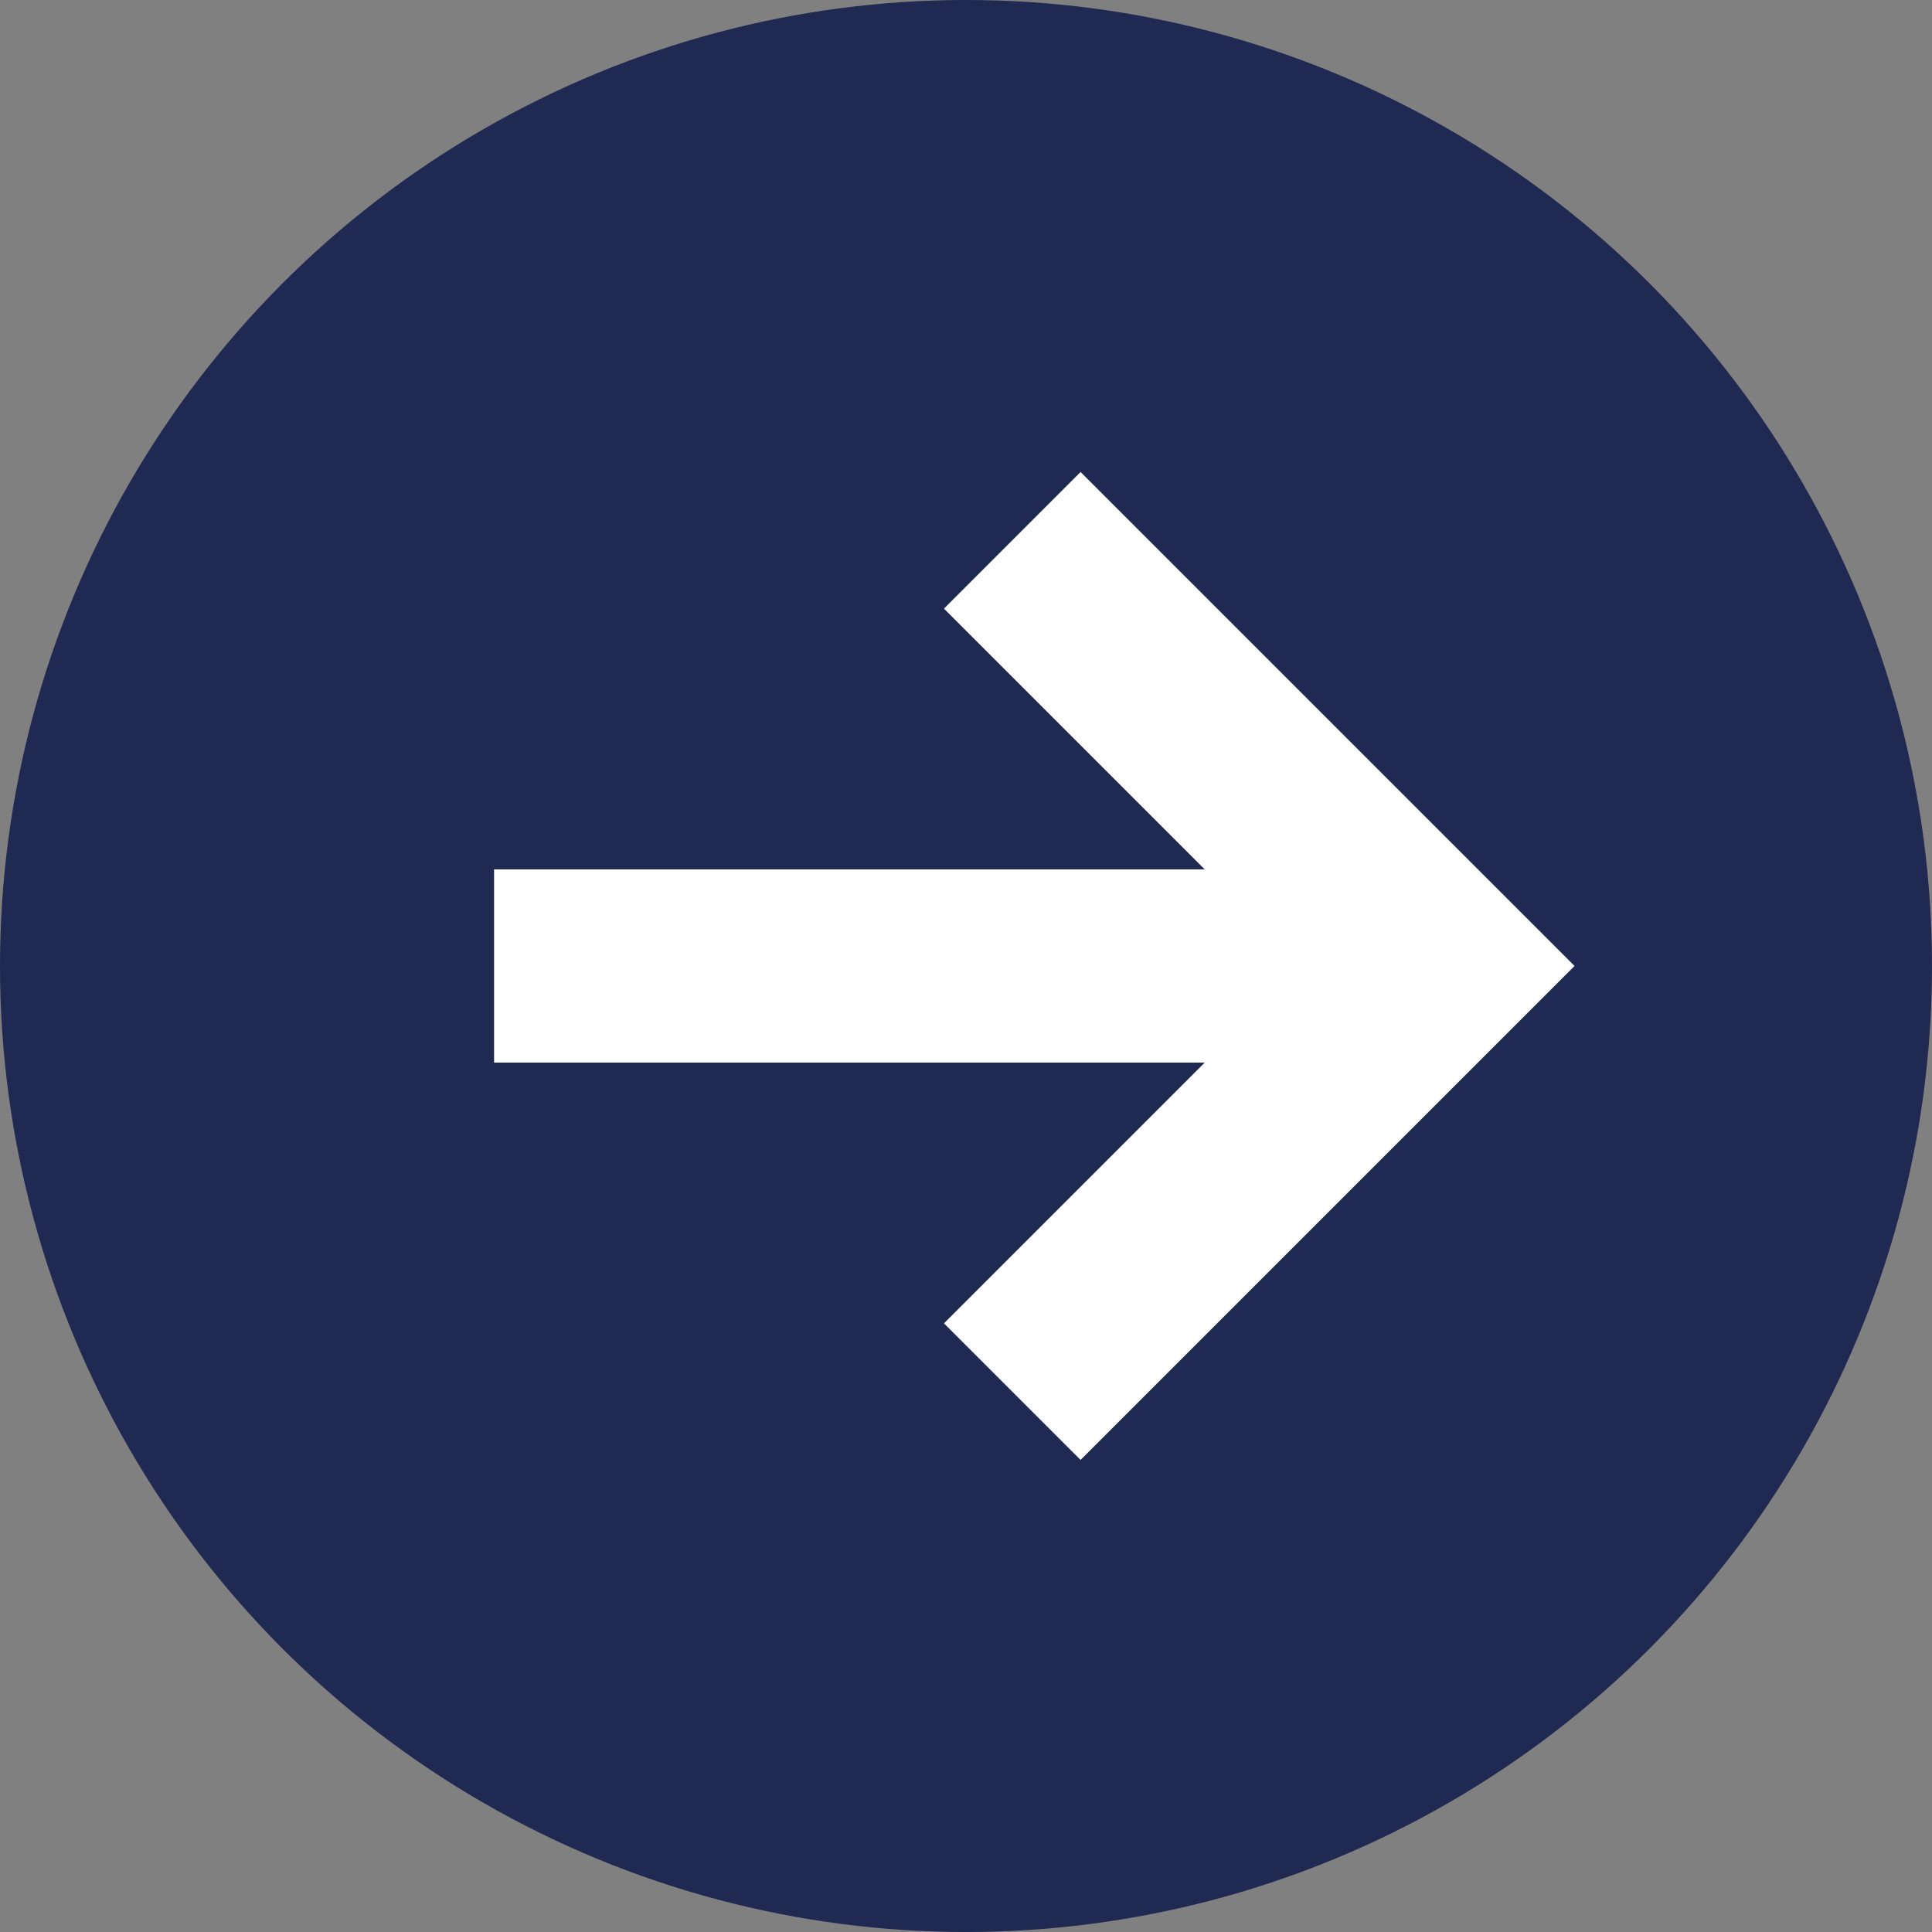
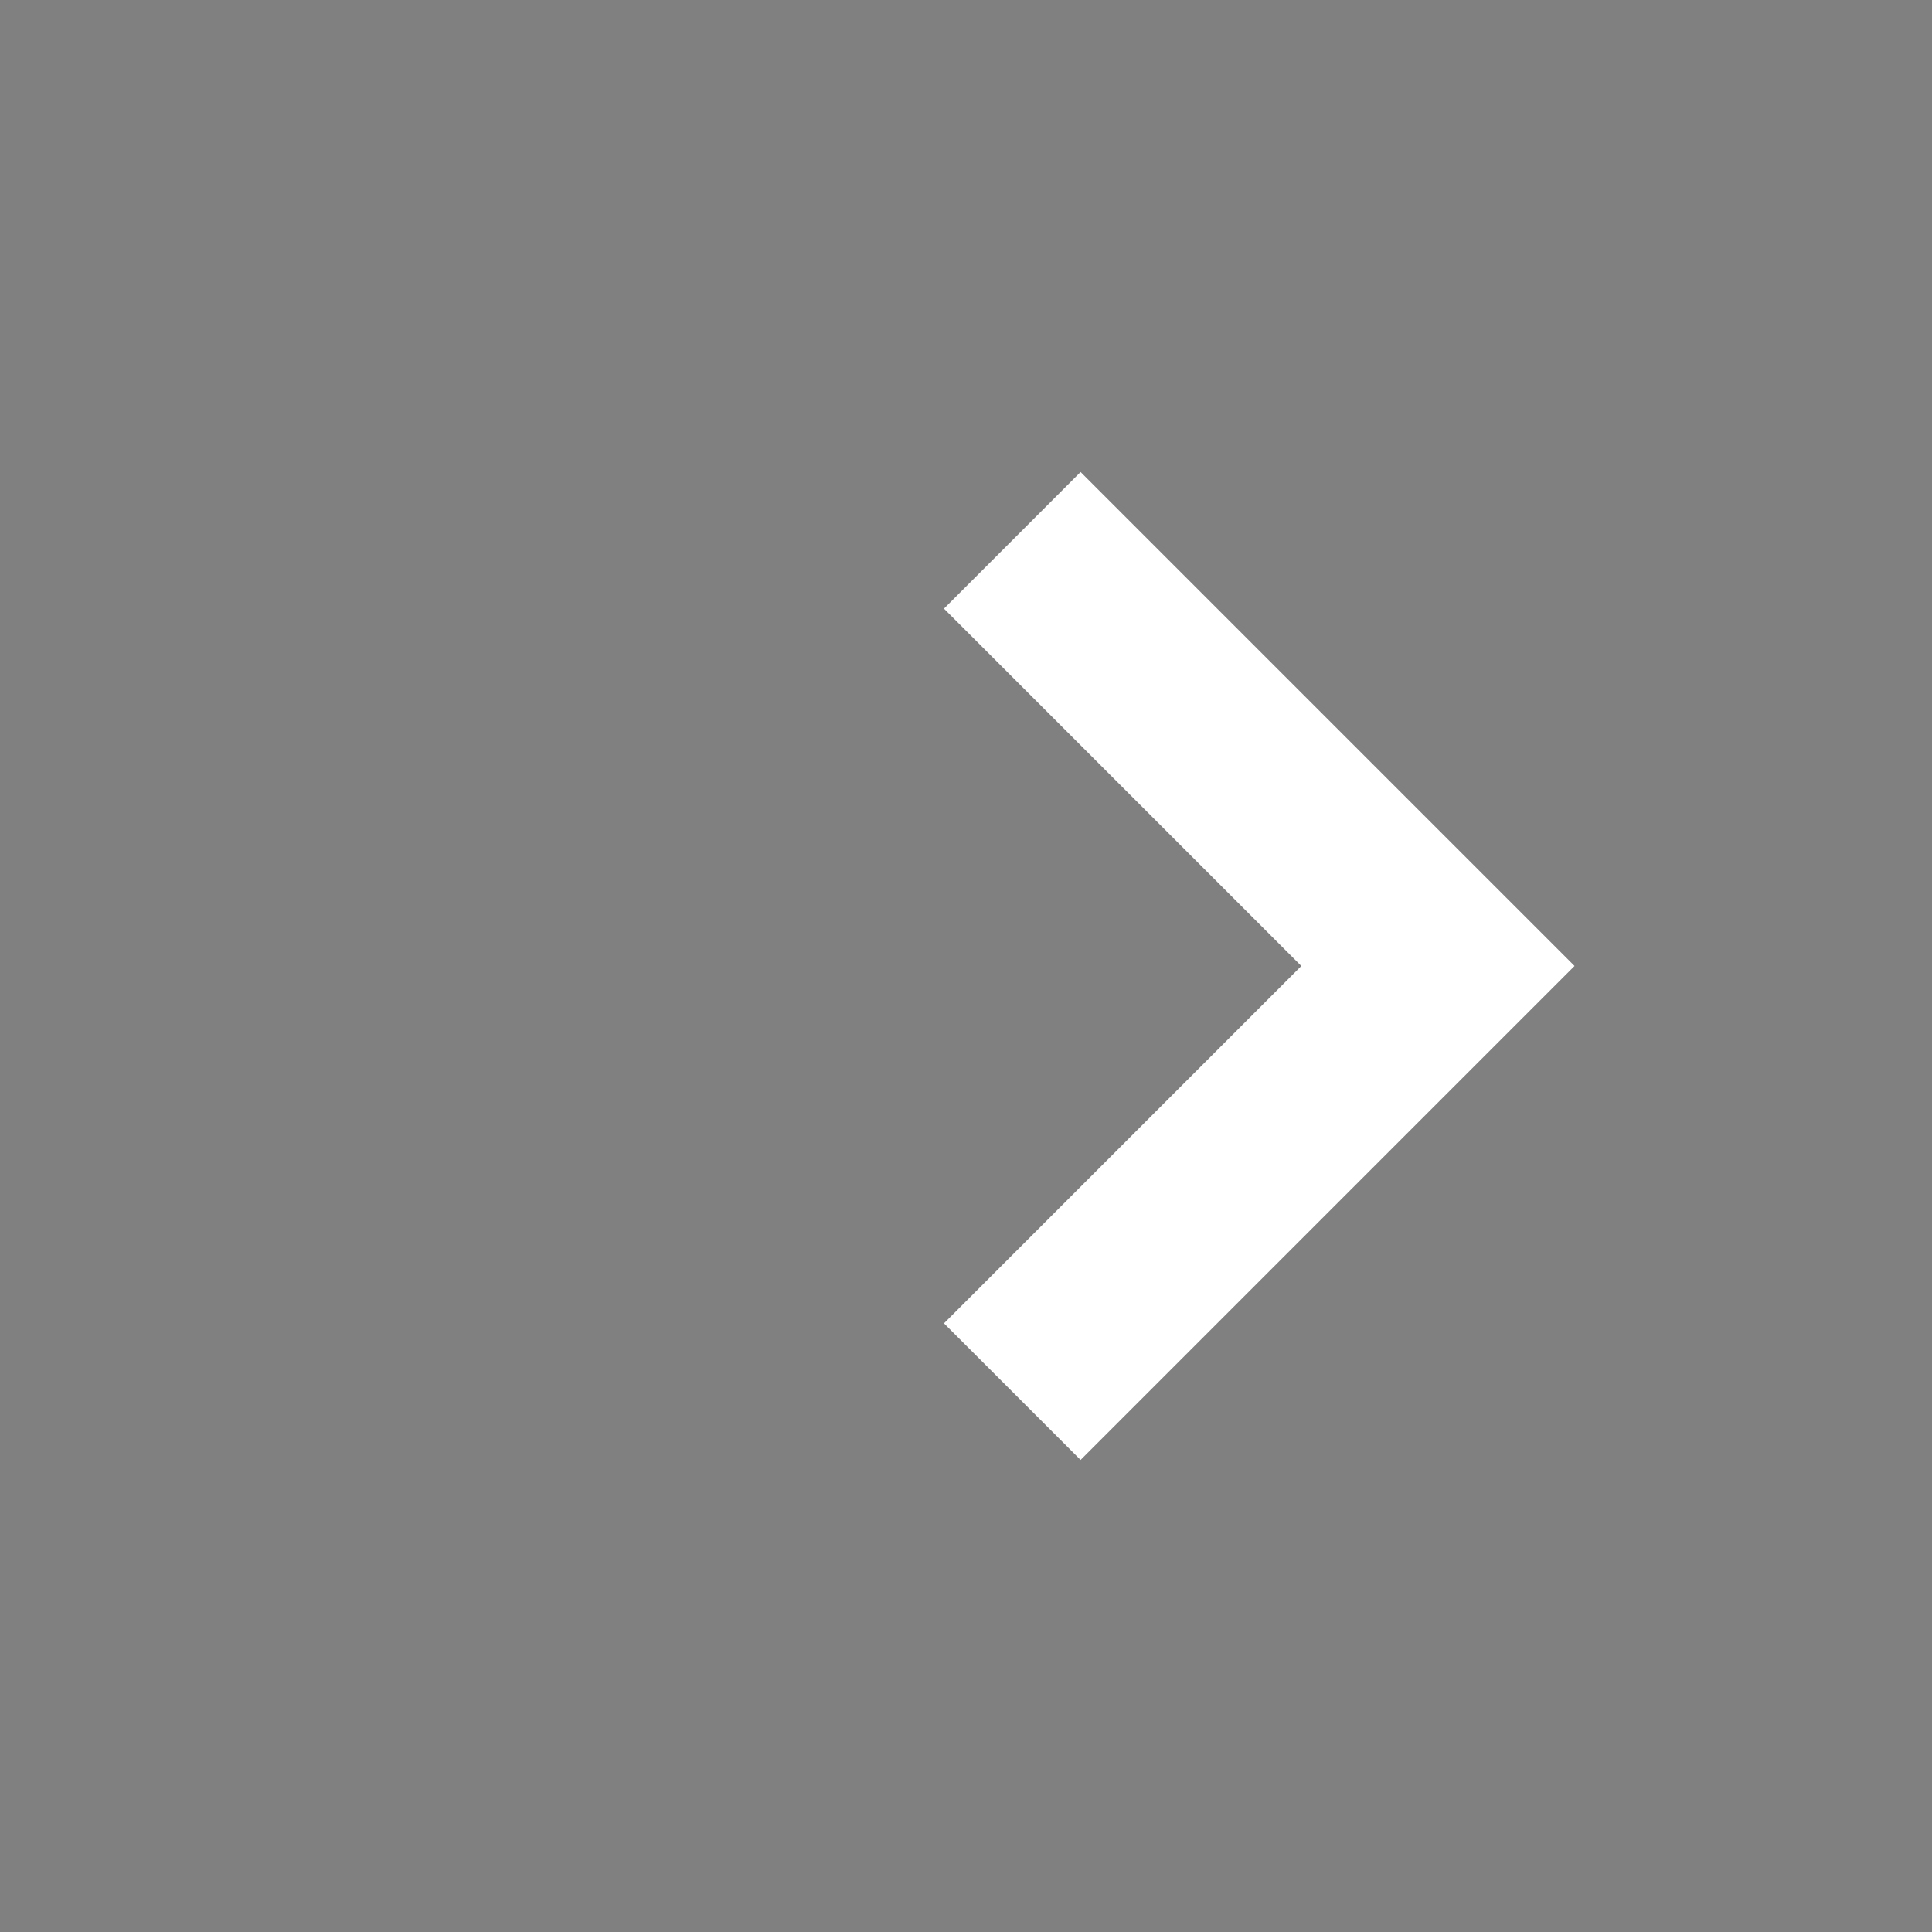
<svg xmlns="http://www.w3.org/2000/svg" width="50" height="50" viewBox="0 0 50 50">
  <rect x="0" y="0" width="50" height="50" fill="#808080" stroke="none" />
  <g id="Group_239" data-name="Group 239" transform="translate(72 1917) rotate(180)">
-     <circle id="Ellipse_12" data-name="Ellipse 12" cx="25" cy="25" r="25" transform="translate(22 1867)" fill="#1F2951" />
    <g id="Group_174" data-name="Group 174" transform="translate(-2278.321 3962.248) rotate(-135)">
-       <line id="Line_3" data-name="Line 3" y1="17.273" x2="17.273" transform="translate(-189 3099.5)" fill="none" stroke="#fff" stroke-width="5" />
      <path id="Path_24" data-name="Path 24" d="M4.268,2.5H19.847V18.079" transform="translate(-191.575 3097)" fill="none" stroke="#fff" stroke-width="5" />
    </g>
  </g>
</svg>